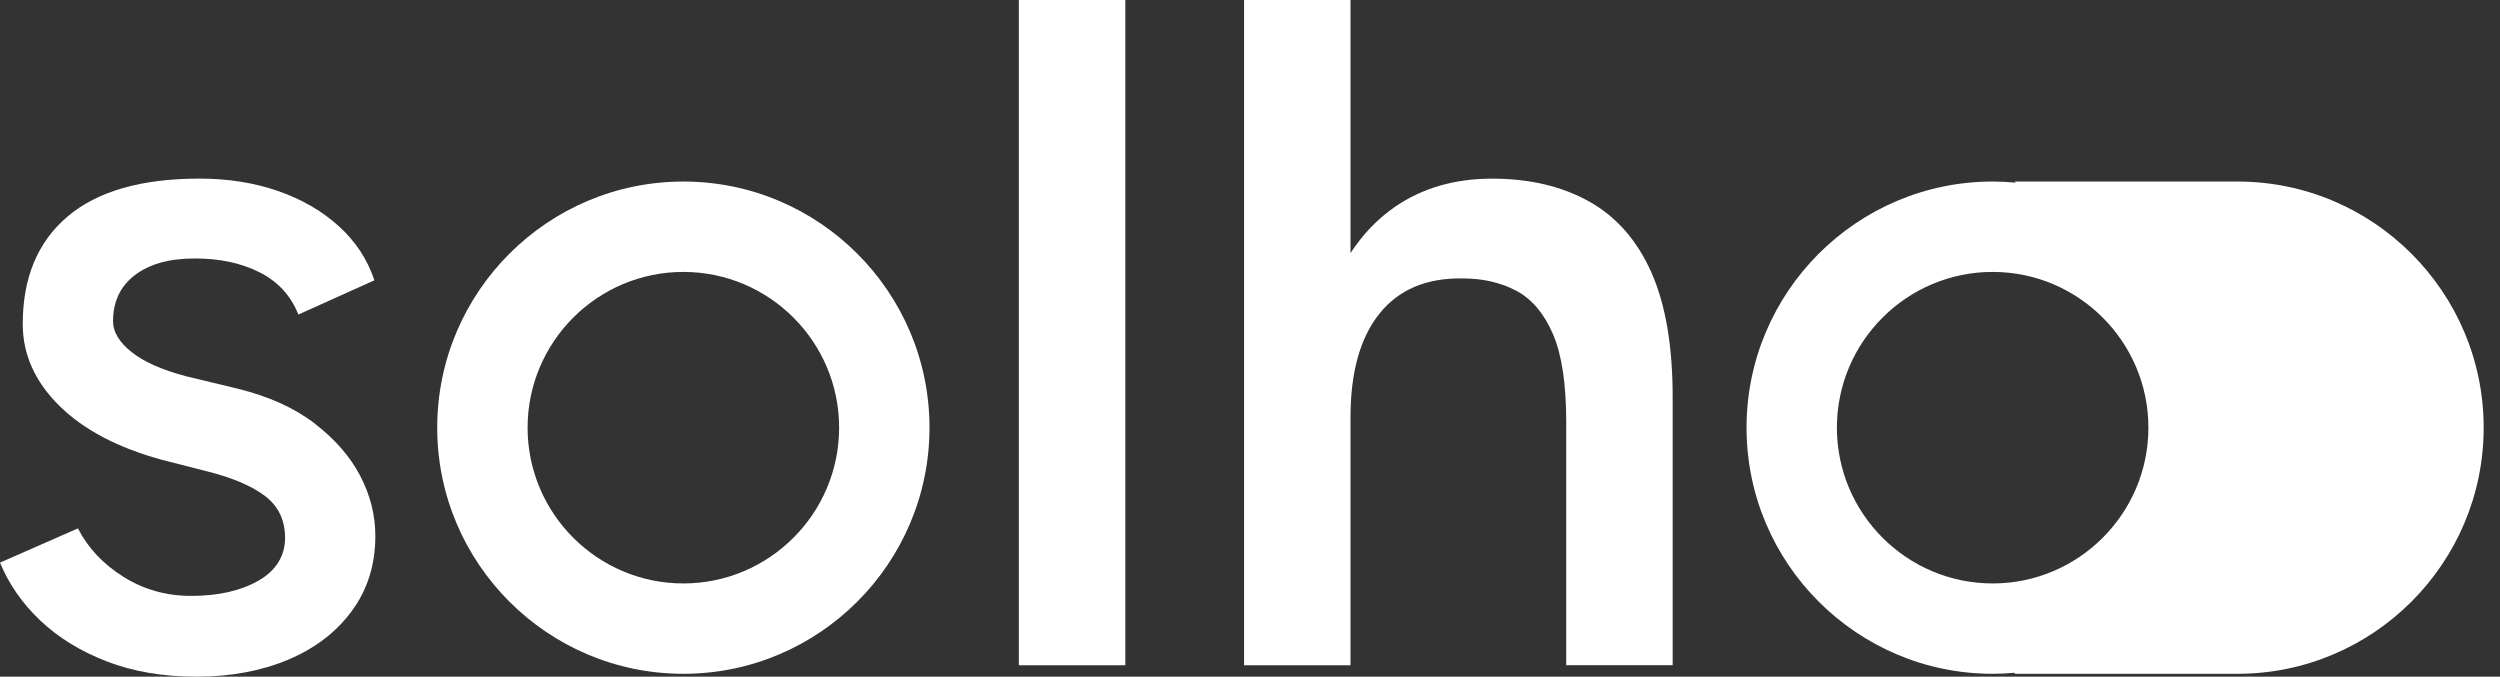
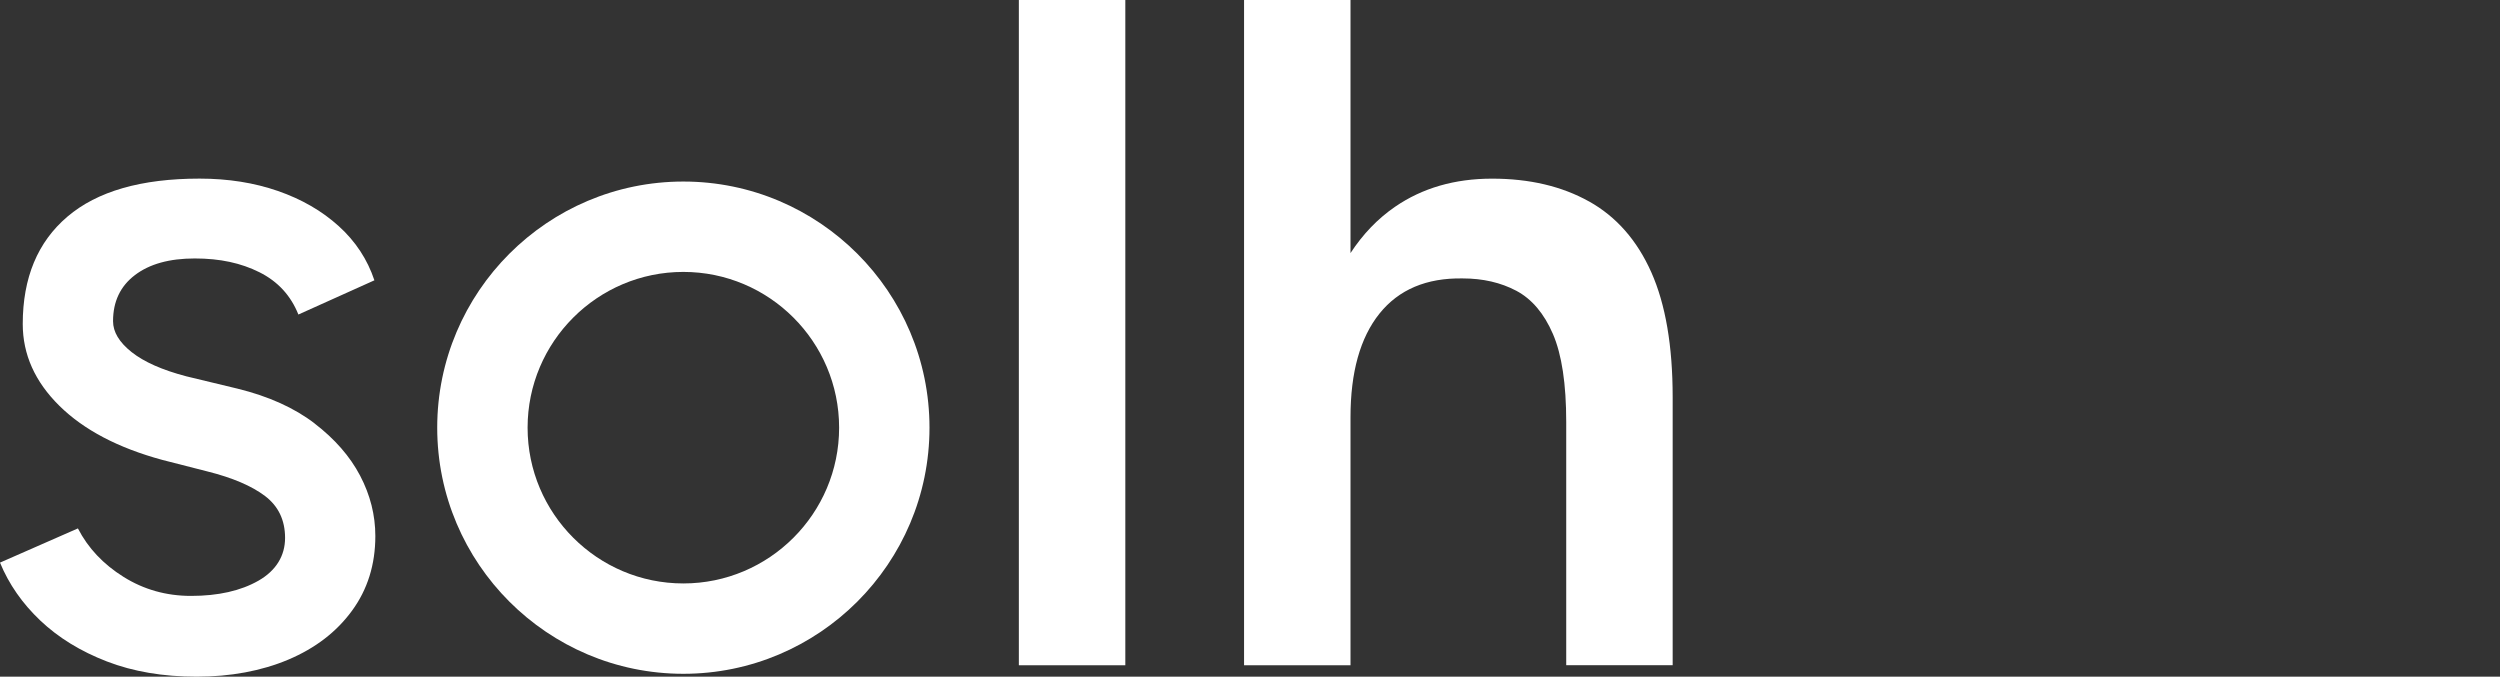
<svg xmlns="http://www.w3.org/2000/svg" width="133" height="36" viewBox="0 0 133 36" fill="none">
  <rect x="0" y="0" width="133" height="36" fill="#333333" stroke="none" />
  <path d="M59.867 0H54.203V35.392H59.867V0Z" fill="white" />
  <path d="M84.538 10.718C83.088 9.908 81.37 9.504 79.38 9.504C77.39 9.504 75.672 10.002 74.222 10.997C73.297 11.632 72.505 12.456 71.847 13.463V0H66.184V35.392H71.847V22.195C71.847 19.803 72.361 17.966 73.388 16.683C74.416 15.403 75.89 14.78 77.813 14.812C78.891 14.812 79.842 15.032 80.67 15.47C81.495 15.909 82.144 16.676 82.617 17.77C83.088 18.866 83.323 20.424 83.323 22.447V35.39H88.986V21.132C88.986 18.401 88.607 16.186 87.849 14.484C87.091 12.782 85.986 11.526 84.538 10.716V10.718Z" fill="white" />
  <path d="M36.354 9.658C29.135 9.658 23.26 15.531 23.26 22.752C23.26 29.974 29.133 35.846 36.354 35.846C43.576 35.846 49.449 29.972 49.449 22.752C49.449 15.533 43.576 9.658 36.354 9.658ZM36.354 31.039C31.785 31.039 28.068 27.321 28.068 22.752C28.068 18.183 31.785 14.466 36.354 14.466C40.923 14.466 44.641 18.183 44.641 22.752C44.641 27.321 40.923 31.039 36.354 31.039Z" fill="white" />
-   <path d="M119.036 9.658H107.185L107.234 9.717C106.831 9.68 106.422 9.658 106.011 9.658C98.791 9.658 92.916 15.531 92.916 22.752C92.916 29.974 98.789 35.846 106.011 35.846C106.407 35.846 106.798 35.825 107.185 35.791V35.846H119.036C126.256 35.846 132.131 29.972 132.131 22.752C132.131 15.533 126.258 9.658 119.036 9.658ZM97.723 22.752C97.723 18.183 101.44 14.466 106.009 14.466C110.578 14.466 114.295 18.183 114.295 22.752C114.295 27.321 110.578 31.039 106.009 31.039C101.44 31.039 97.723 27.321 97.723 22.752Z" fill="white" />
  <path d="M16.733 22.523C15.655 21.698 14.289 21.083 12.639 20.677L9.908 20.019C8.626 19.683 7.658 19.252 7.001 18.731C6.343 18.208 6.014 17.661 6.014 17.087C6.014 16.042 6.401 15.225 7.178 14.635C7.953 14.044 9.014 13.75 10.362 13.75C11.71 13.75 12.822 13.994 13.801 14.483C14.778 14.971 15.47 15.721 15.874 16.733L19.918 14.913C19.547 13.8 18.915 12.84 18.022 12.031C17.128 11.221 16.051 10.6 14.786 10.16C13.522 9.721 12.132 9.502 10.614 9.502C7.513 9.502 5.17 10.177 3.587 11.525C2.003 12.873 1.21 14.777 1.21 17.238C1.21 18.856 1.859 20.306 3.157 21.587C4.455 22.868 6.283 23.829 8.643 24.469L11.02 25.077C12.368 25.413 13.397 25.854 14.105 26.392C14.812 26.932 15.166 27.674 15.166 28.617C15.166 29.56 14.693 30.354 13.751 30.892C12.806 31.431 11.61 31.702 10.162 31.702C8.847 31.702 7.65 31.365 6.572 30.69C5.493 30.015 4.683 29.157 4.145 28.111L0 29.931C0.471 31.077 1.188 32.106 2.148 33.016C3.108 33.925 4.289 34.65 5.687 35.19C7.085 35.729 8.678 36 10.464 36C12.251 36 13.91 35.696 15.343 35.09C16.776 34.483 17.905 33.617 18.73 32.486C19.555 31.357 19.968 30.034 19.968 28.517C19.968 27.405 19.698 26.336 19.159 25.307C18.62 24.28 17.811 23.353 16.732 22.526L16.733 22.523Z" fill="white" />
</svg>